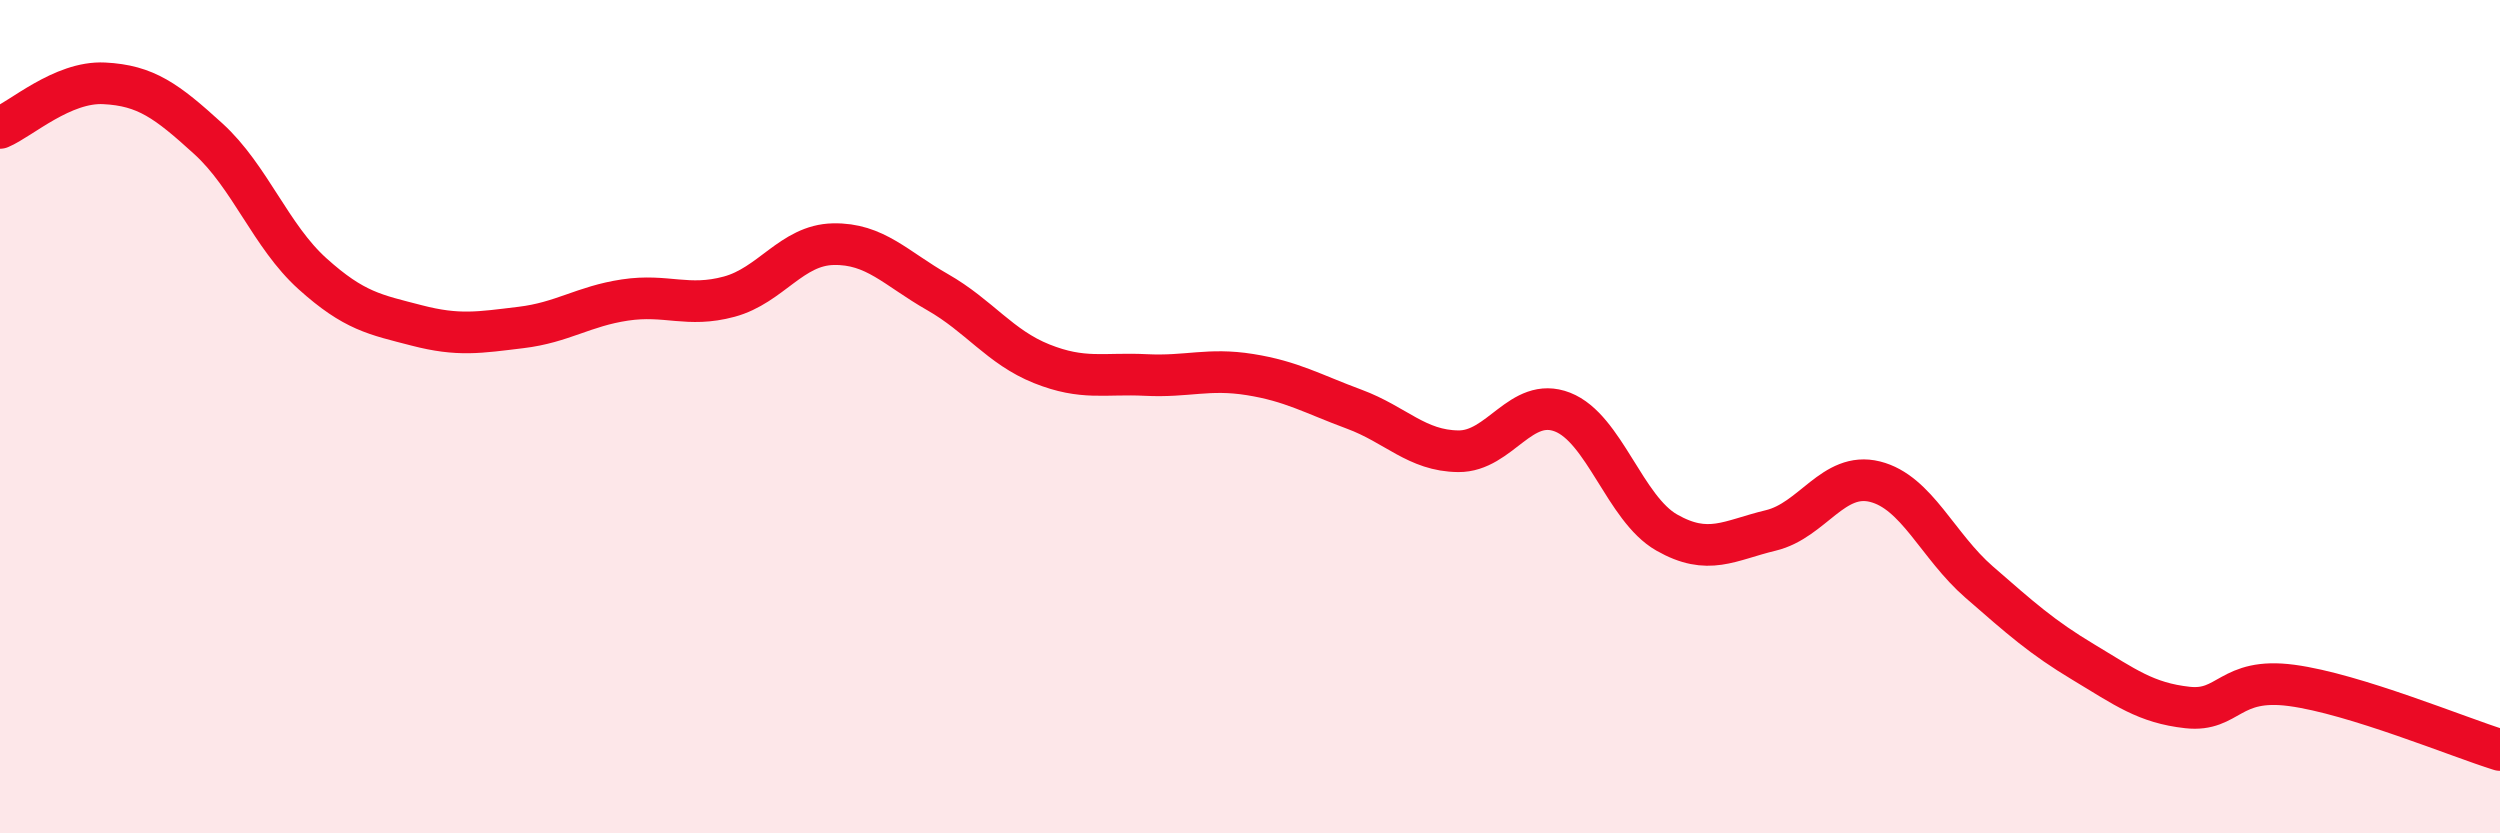
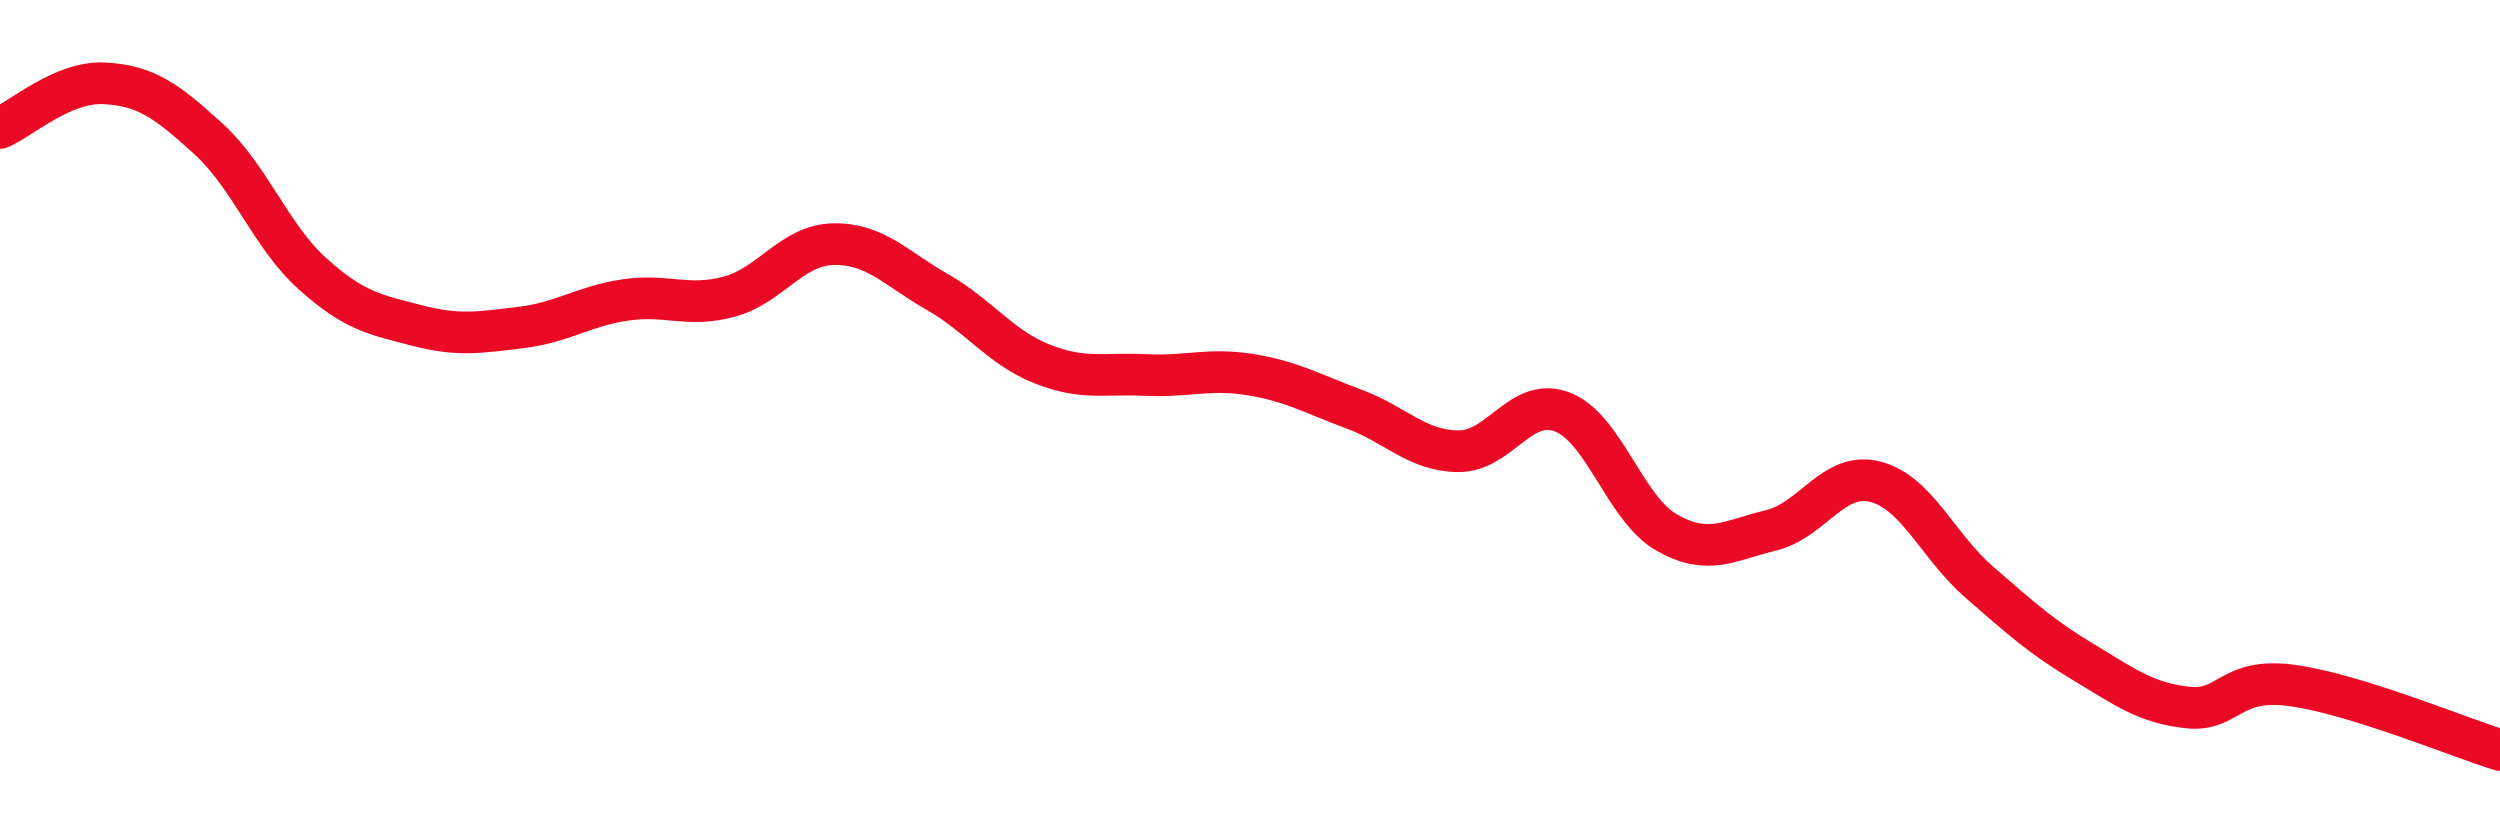
<svg xmlns="http://www.w3.org/2000/svg" width="60" height="20" viewBox="0 0 60 20">
-   <path d="M 0,3.07 C 0.5,2.86 1.5,1.95 2.5,2 C 3.5,2.05 4,2.42 5,3.33 C 6,4.24 6.5,5.67 7.5,6.57 C 8.5,7.47 9,7.55 10,7.81 C 11,8.07 11.5,7.98 12.5,7.86 C 13.5,7.74 14,7.35 15,7.2 C 16,7.05 16.5,7.39 17.5,7.12 C 18.5,6.85 19,5.88 20,5.86 C 21,5.84 21.5,6.44 22.5,7.01 C 23.5,7.58 24,8.33 25,8.73 C 26,9.13 26.5,8.95 27.5,9 C 28.5,9.05 29,8.83 30,8.99 C 31,9.15 31.5,9.45 32.5,9.82 C 33.5,10.19 34,10.82 35,10.83 C 36,10.84 36.5,9.5 37.5,9.89 C 38.5,10.28 39,12.21 40,12.78 C 41,13.35 41.5,12.97 42.5,12.73 C 43.5,12.49 44,11.31 45,11.56 C 46,11.81 46.5,13.1 47.5,13.97 C 48.5,14.84 49,15.29 50,15.89 C 51,16.49 51.5,16.87 52.5,16.98 C 53.5,17.09 53.5,16.25 55,16.45 C 56.5,16.65 59,17.69 60,18L60 20L0 20Z" fill="#EB0A25" opacity="0.1" stroke-linecap="round" stroke-linejoin="round" />
  <path d="M 0,3.07 C 0.5,2.86 1.5,1.95 2.5,2 C 3.5,2.05 4,2.42 5,3.33 C 6,4.24 6.5,5.67 7.5,6.57 C 8.5,7.47 9,7.55 10,7.81 C 11,8.07 11.5,7.98 12.5,7.86 C 13.5,7.74 14,7.35 15,7.2 C 16,7.05 16.5,7.39 17.5,7.12 C 18.5,6.85 19,5.88 20,5.86 C 21,5.84 21.5,6.44 22.5,7.01 C 23.5,7.58 24,8.33 25,8.73 C 26,9.13 26.5,8.95 27.5,9 C 28.5,9.05 29,8.83 30,8.99 C 31,9.15 31.5,9.45 32.5,9.82 C 33.5,10.19 34,10.82 35,10.83 C 36,10.84 36.5,9.5 37.5,9.89 C 38.5,10.28 39,12.21 40,12.78 C 41,13.35 41.5,12.97 42.5,12.73 C 43.5,12.49 44,11.31 45,11.56 C 46,11.81 46.5,13.1 47.5,13.97 C 48.5,14.84 49,15.29 50,15.89 C 51,16.49 51.5,16.87 52.5,16.98 C 53.5,17.09 53.5,16.25 55,16.45 C 56.5,16.65 59,17.69 60,18" stroke="#EB0A25" stroke-width="1" fill="none" stroke-linecap="round" stroke-linejoin="round" />
</svg>